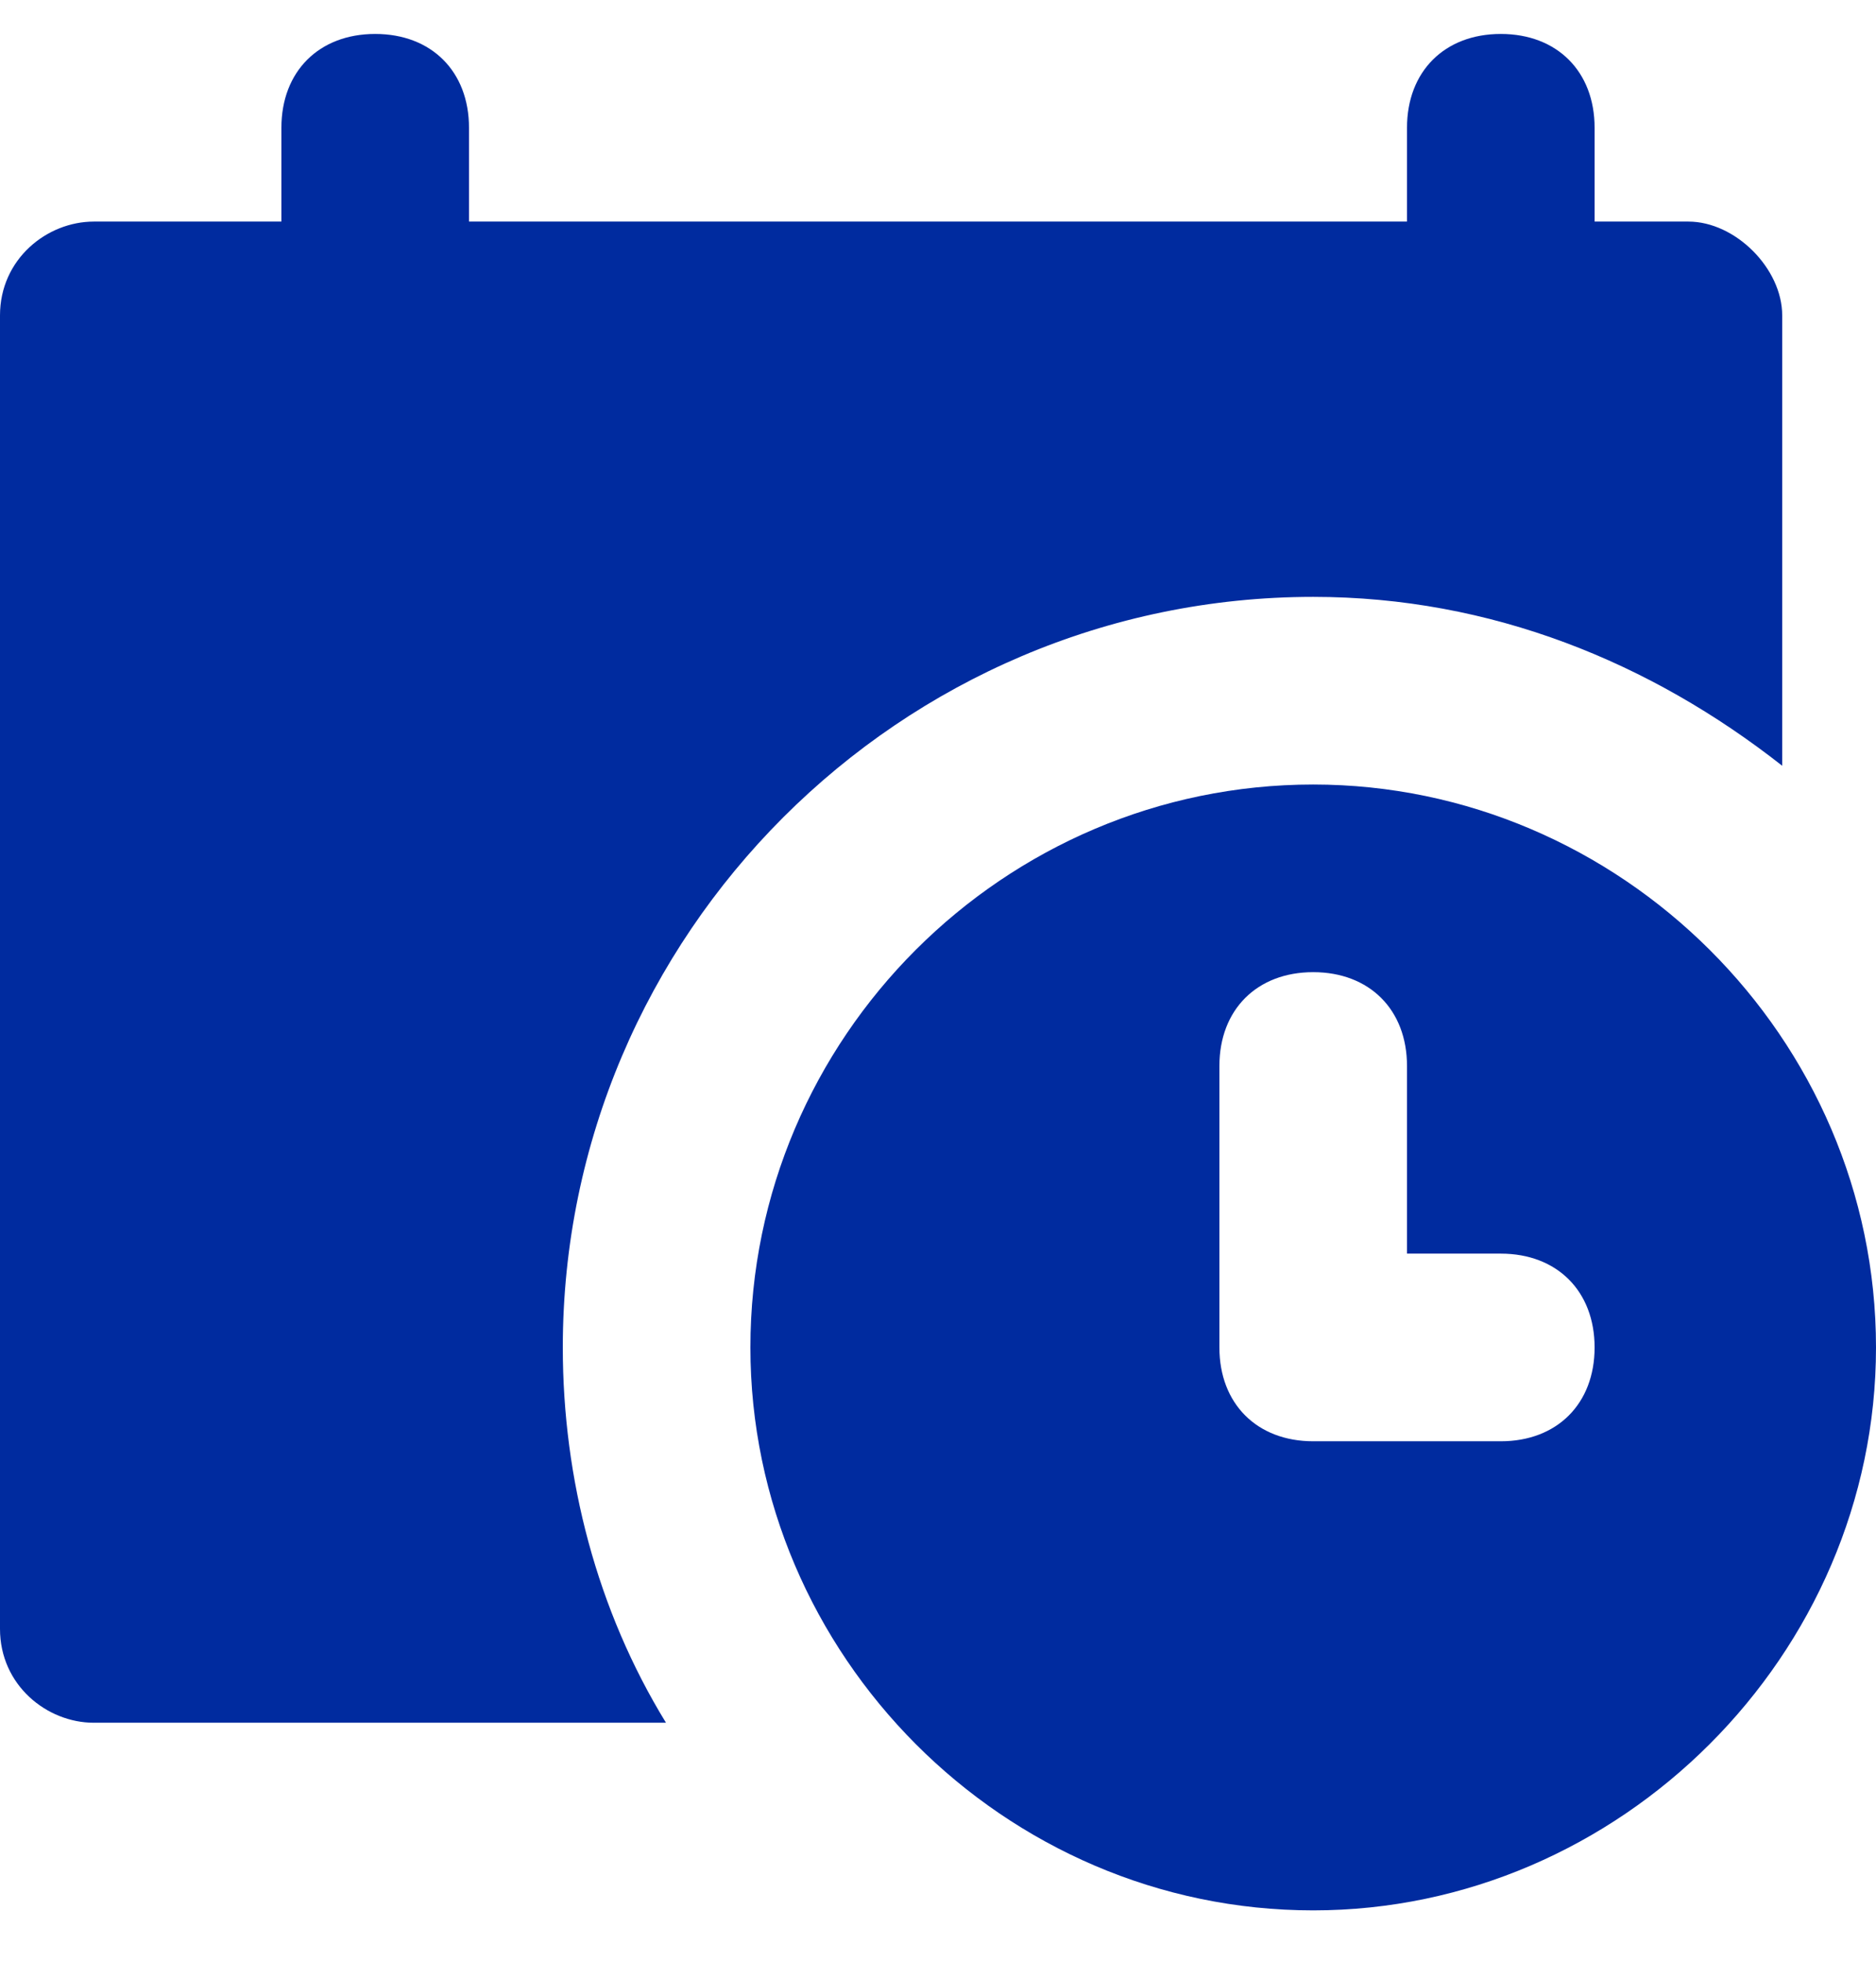
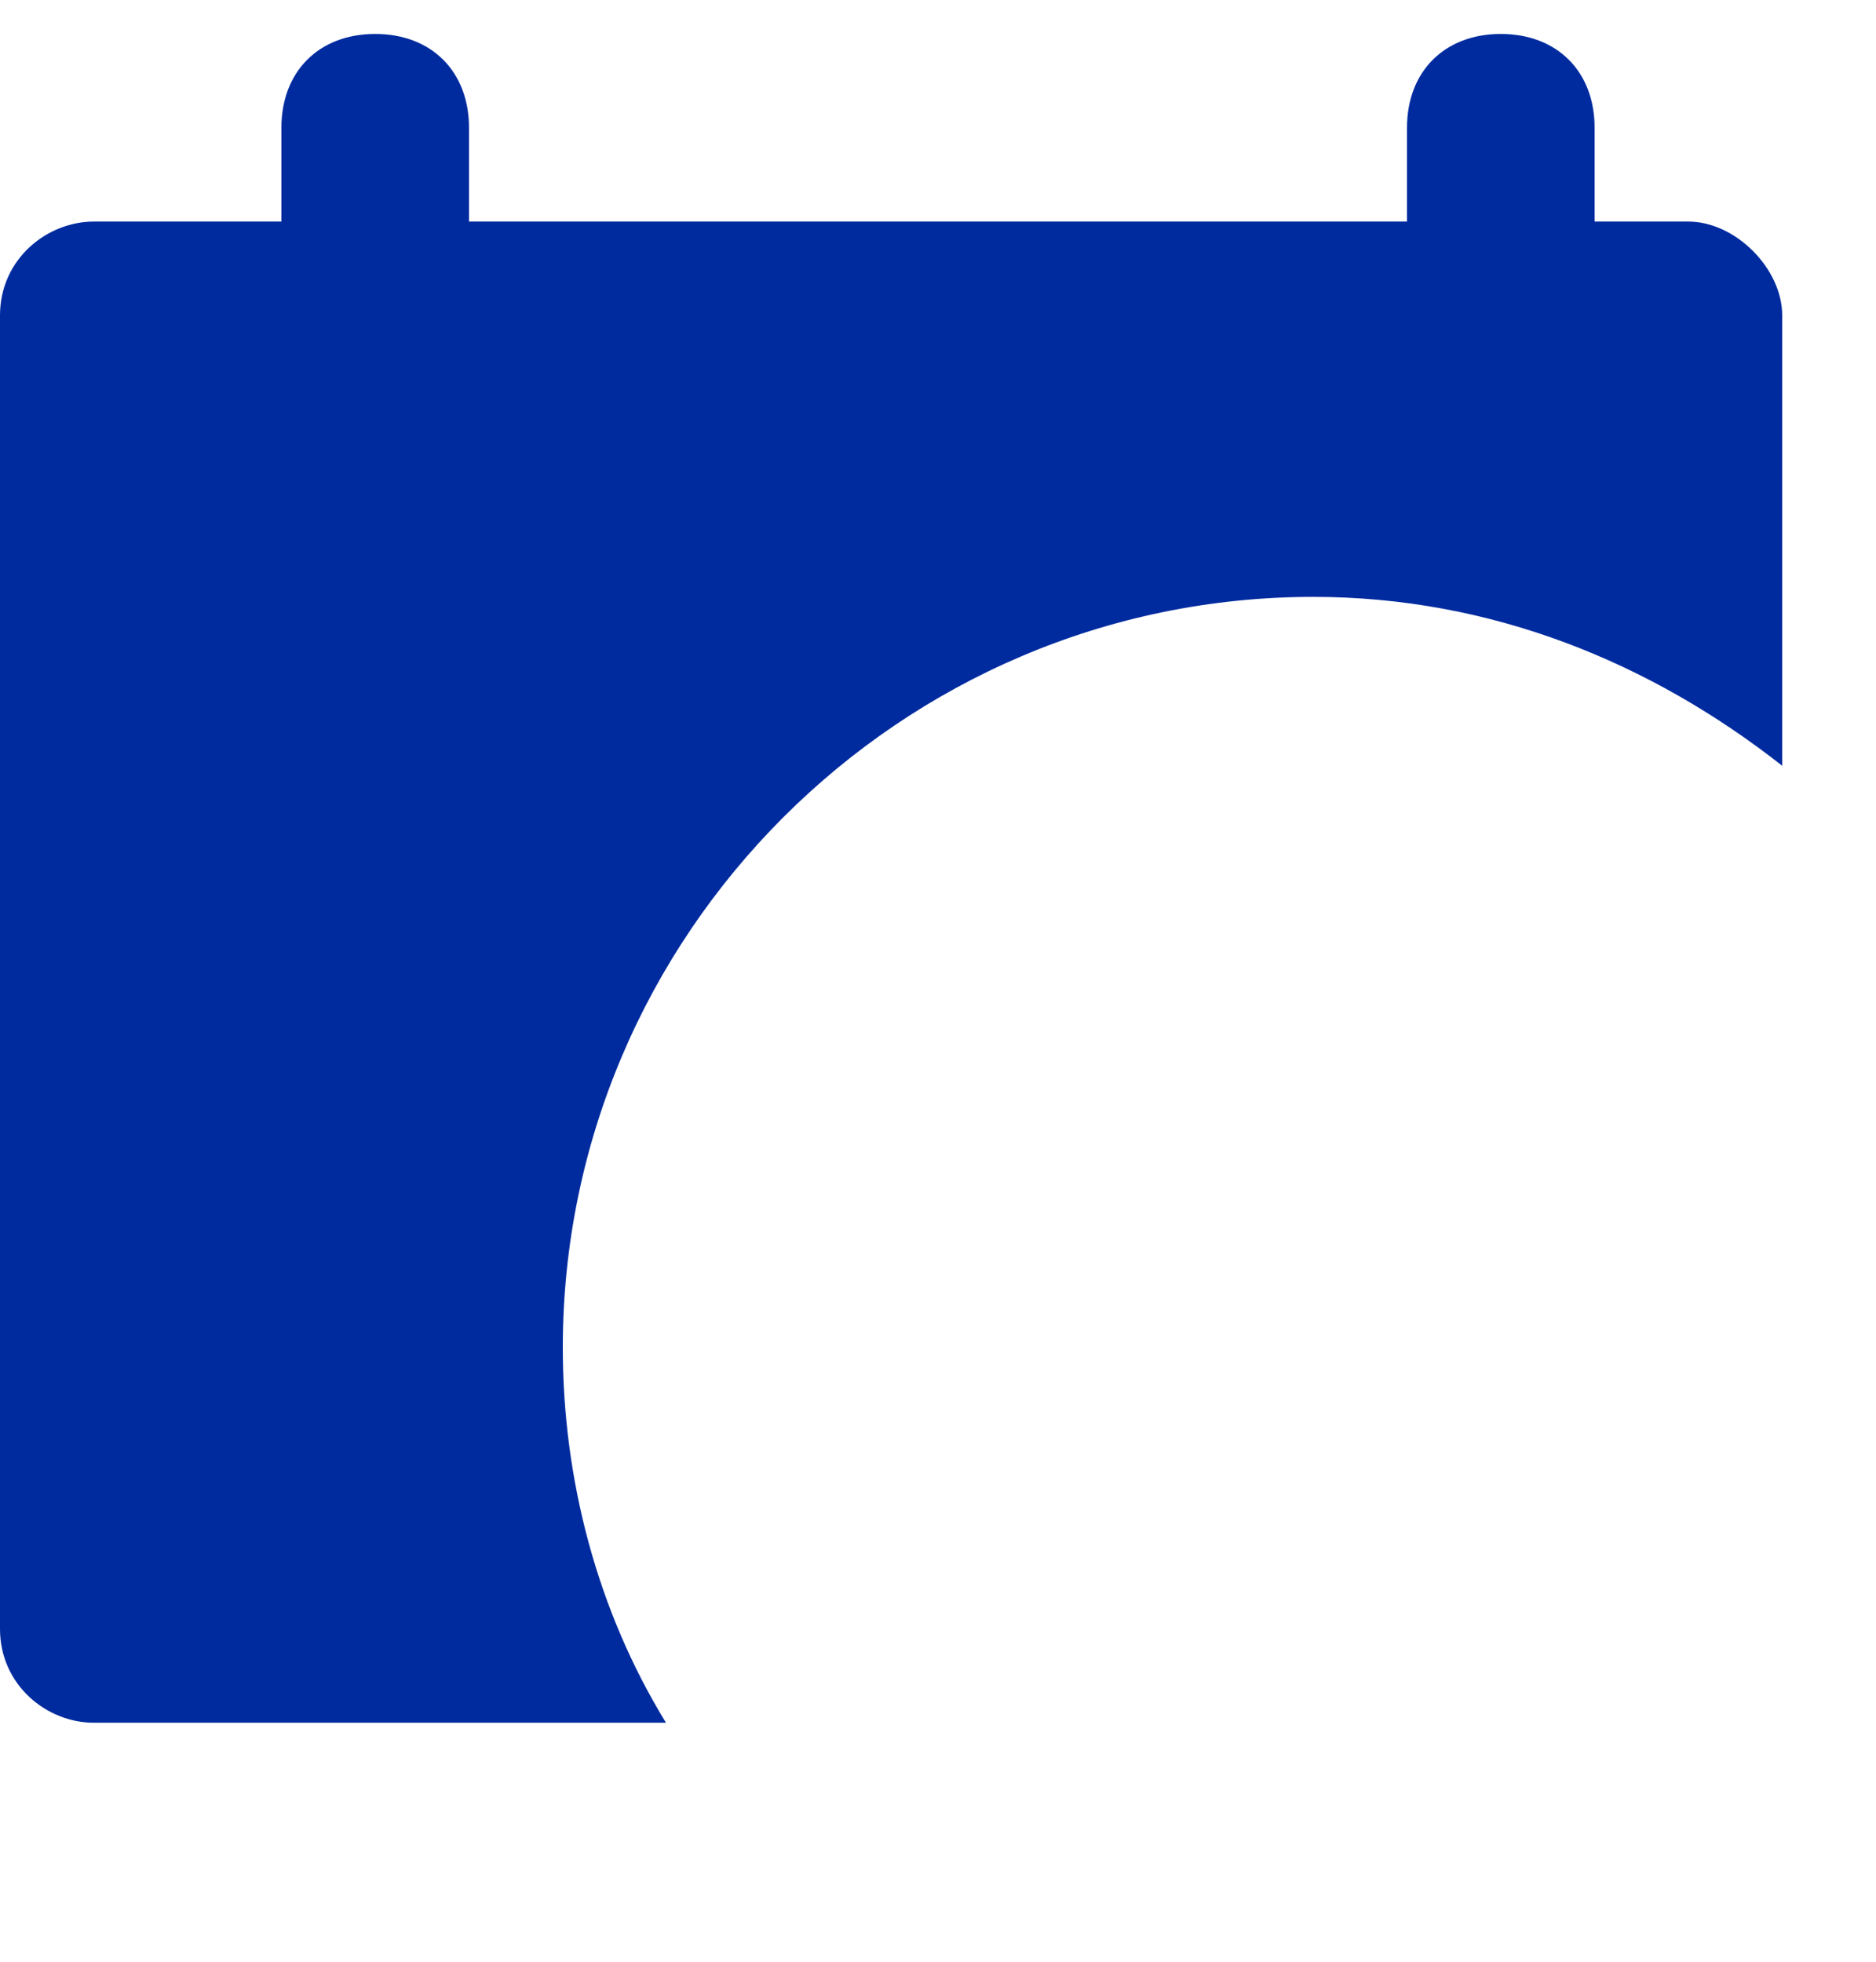
<svg xmlns="http://www.w3.org/2000/svg" width="22" height="23" viewBox="0 0 22 23">
  <path fill="#002b9f" d="M19.8 2.598h-1.1v-1.1c0-.66-.44-1.1-1.1-1.1-.66 0-1.1.44-1.1 1.1v1.1h-11v-1.1c0-.66-.44-1.1-1.1-1.1-.66 0-1.1.44-1.1 1.1v1.1H1.1c-.55 0-1.1.44-1.1 1.1v15.4c0 .66.55 1.1 1.1 1.1h6.71c-.81-1.32-1.21-2.86-1.21-4.4 0-4.84 3.96-8.8 8.8-8.8 2.09 0 3.96.77 5.5 1.98v-5.28c0-.55-.55-1.1-1.1-1.1z" />
-   <path fill="#002b9f" d="M17.6 16.898h-2.2c-.66 0-1.1-.44-1.1-1.1v-3.3c0-.66.44-1.1 1.1-1.1.66 0 1.1.44 1.1 1.1v2.2h1.1c.66 0 1.1.44 1.1 1.1 0 .66-.44 1.1-1.1 1.1zm-2.2-7.7c-3.63 0-6.6 2.97-6.6 6.6 0 3.6 2.97 6.6 6.6 6.6 3.6 0 6.6-3 6.6-6.6 0-3.63-3-6.6-6.6-6.6z" />
</svg>